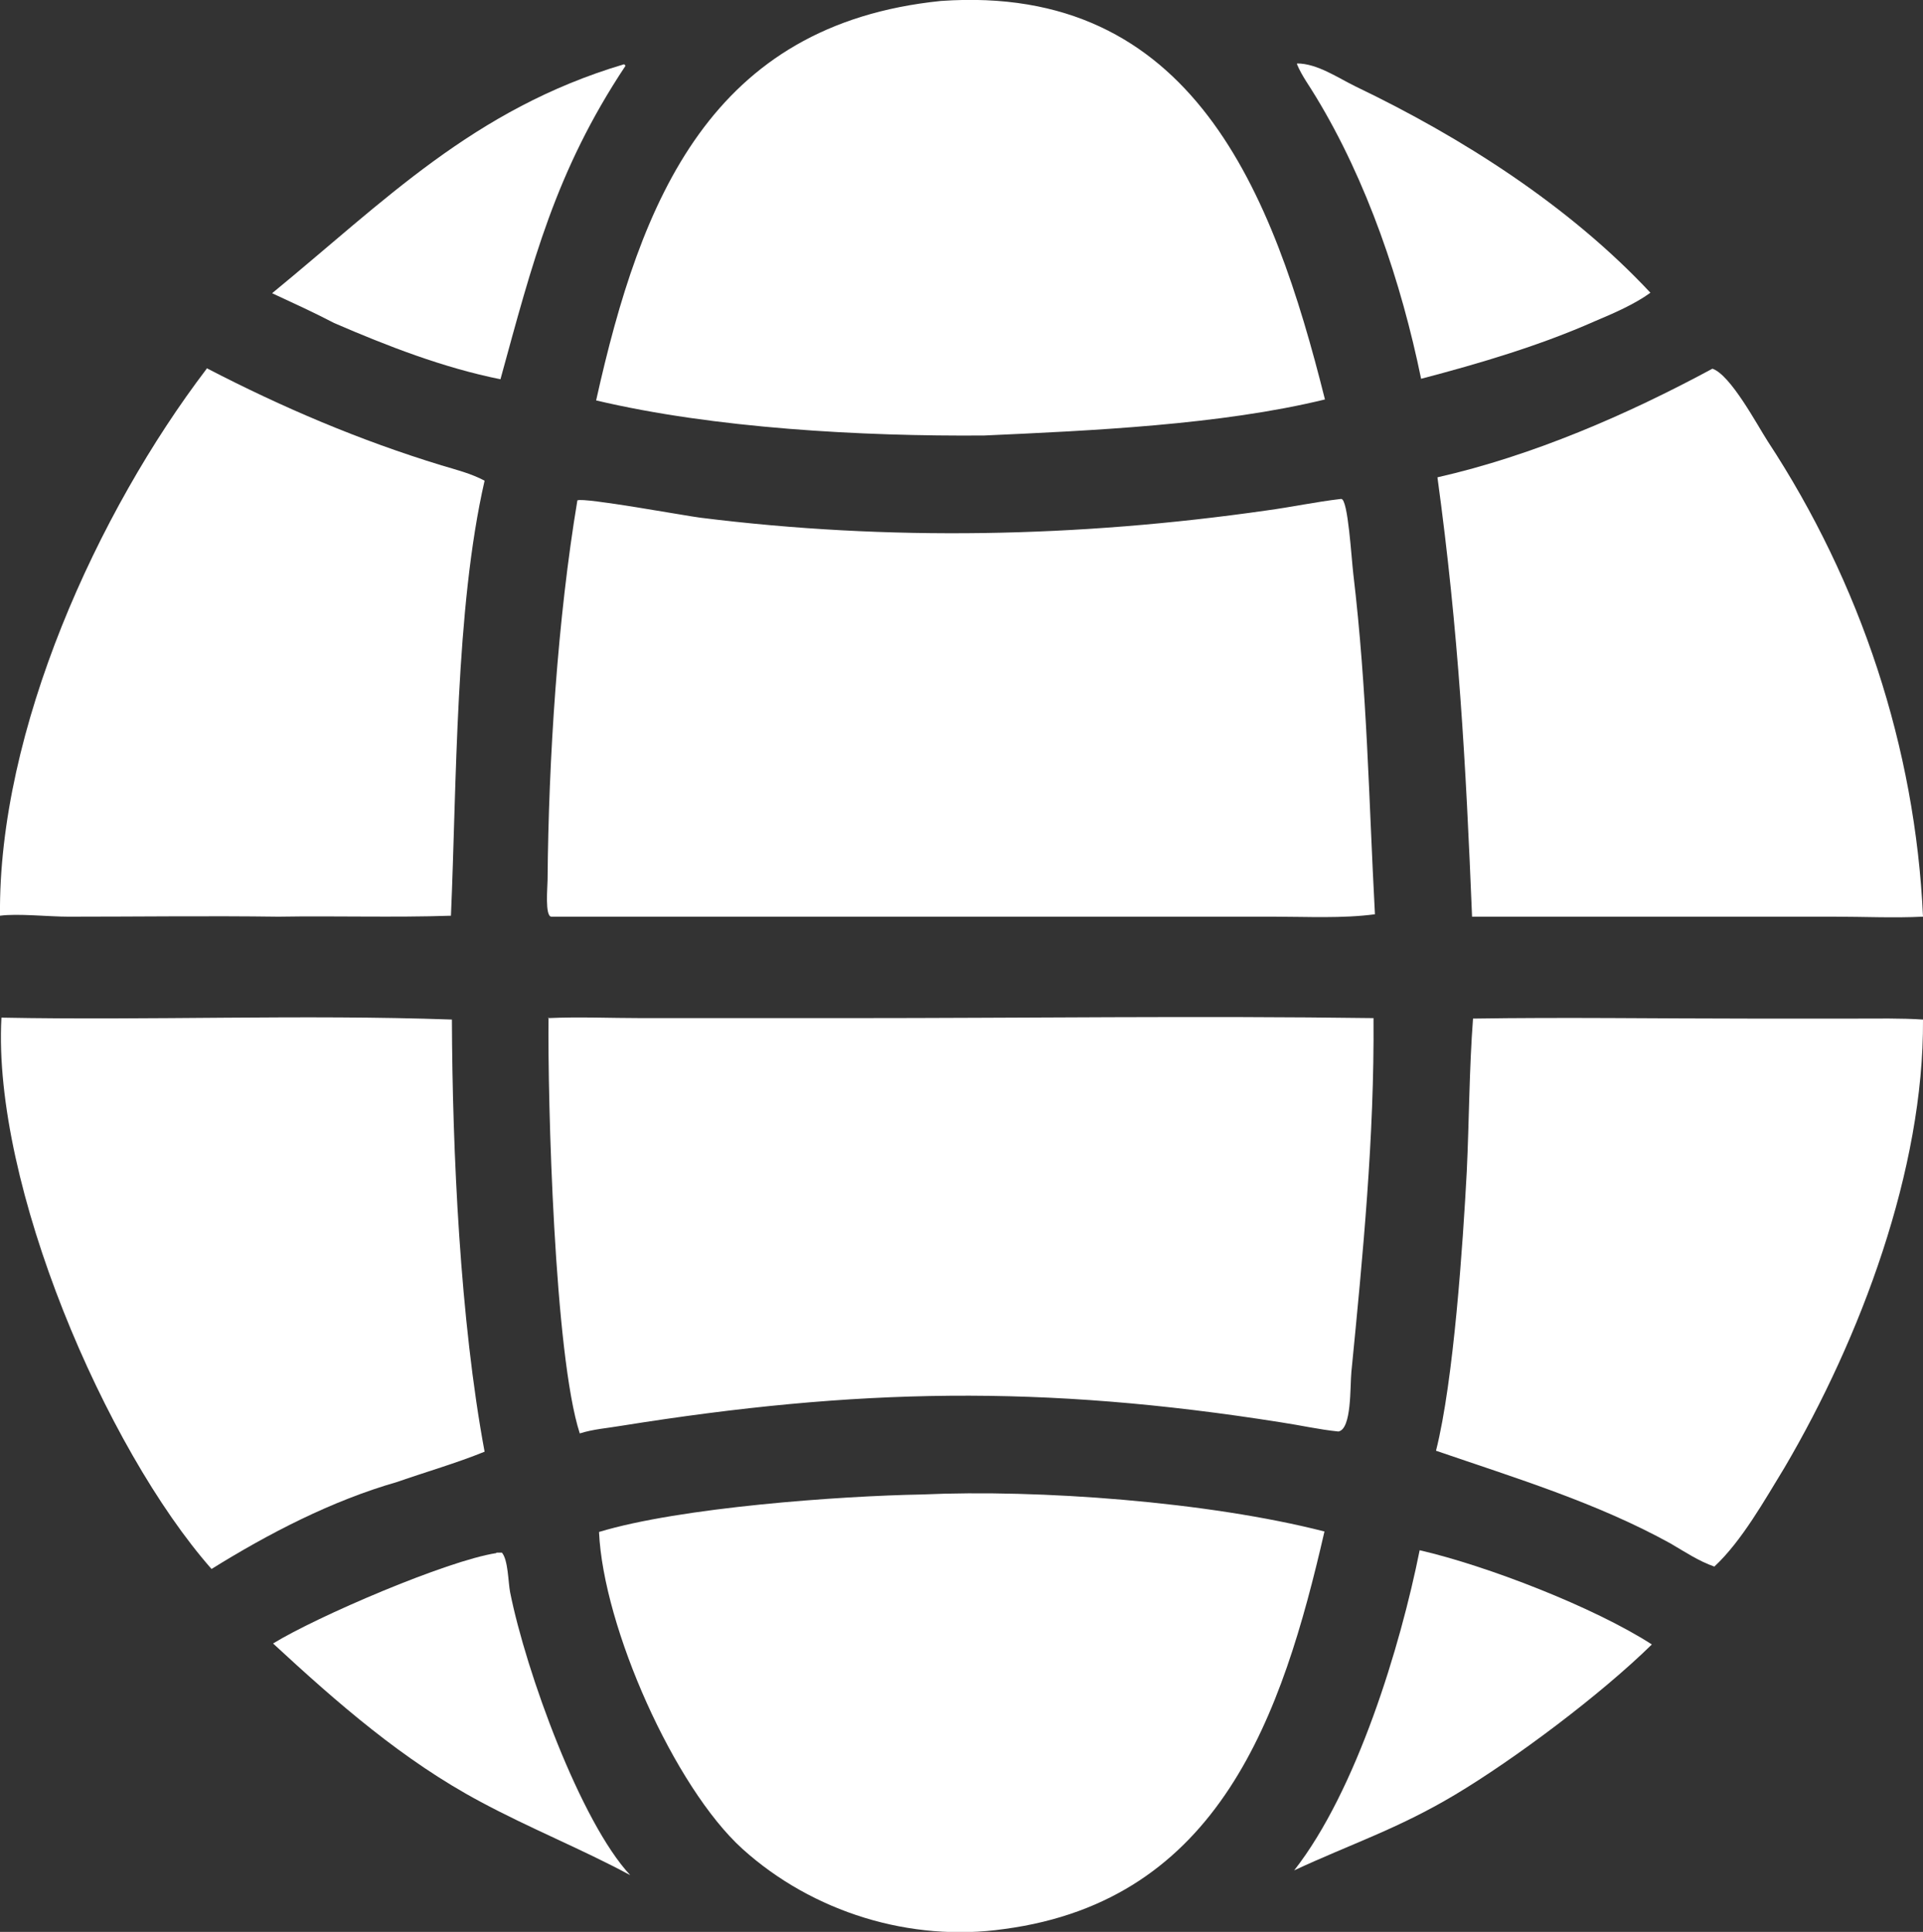
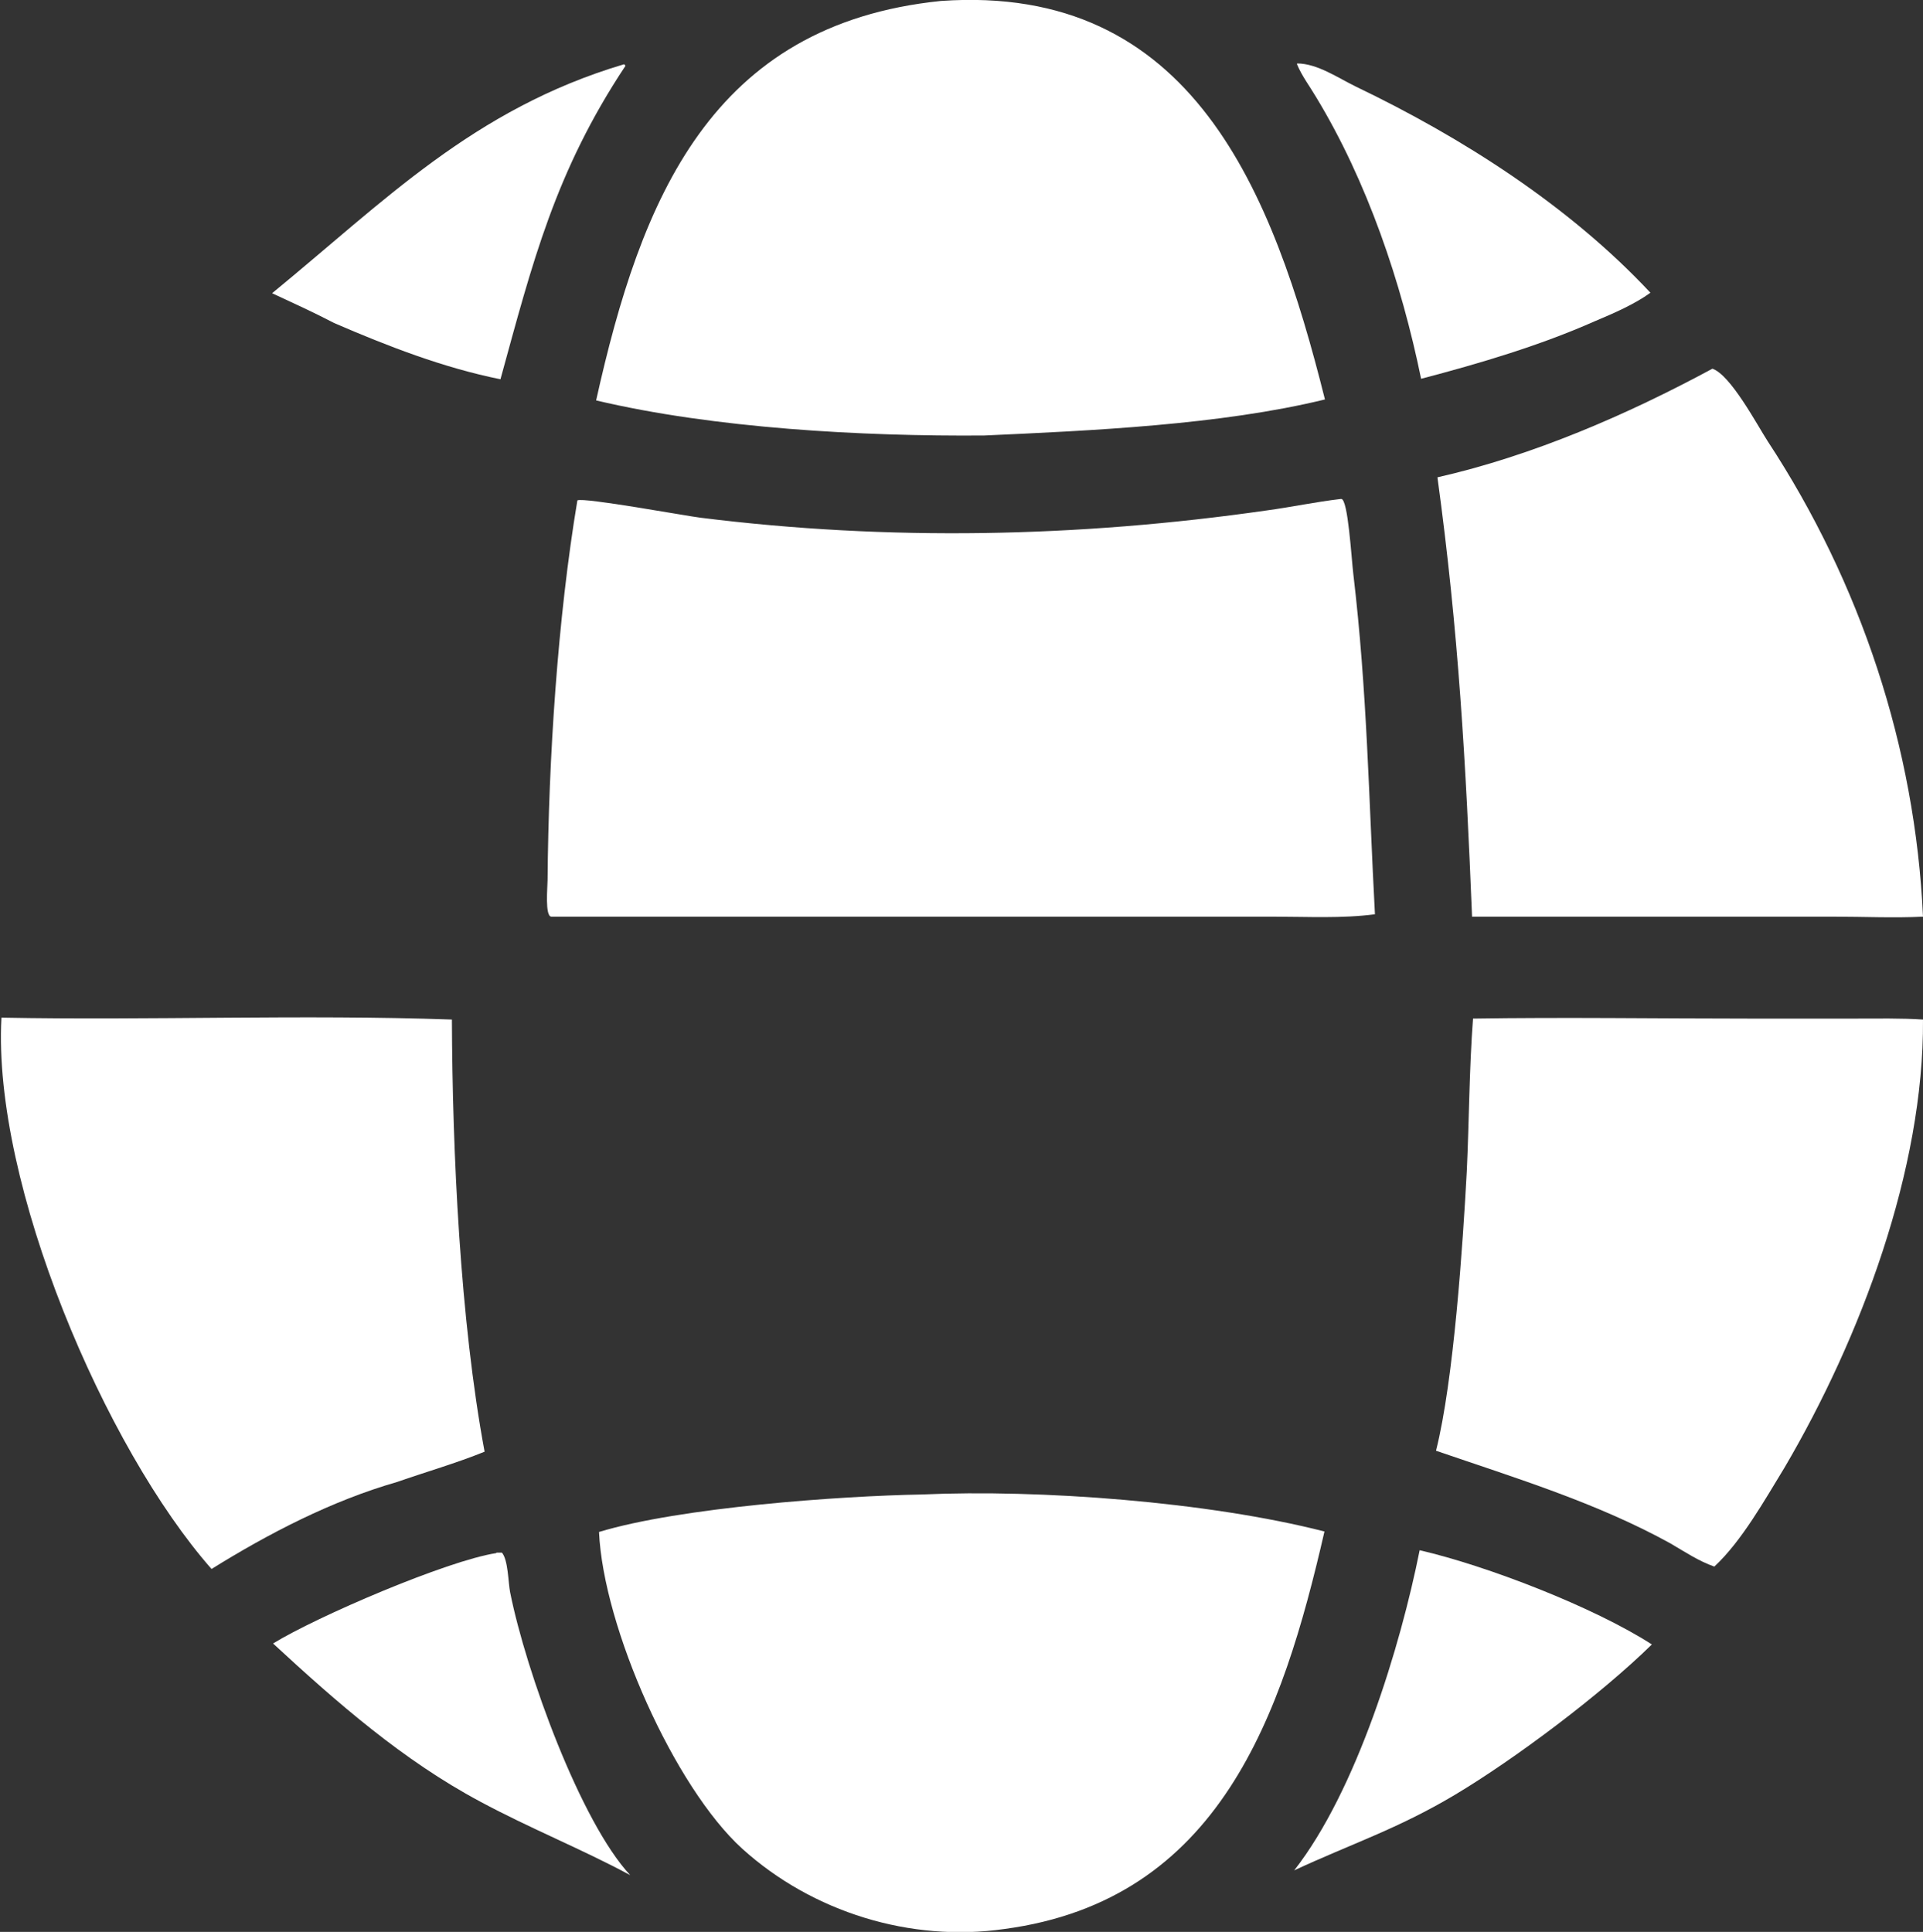
<svg xmlns="http://www.w3.org/2000/svg" id="a" width="40" height="40.19" viewBox="0 0 40 40.19">
  <rect x="0" y="0" width="40" height="40.19" fill="#333333" stroke="none" />
  <defs>
    <style>.b{fill:#fff;}</style>
  </defs>
  <path class="b" d="M10.33,32.3h.11c.13.15.13.61.17.82.33,1.66,1.47,4.79,2.5,5.89-1-.54-2.08-.97-3.12-1.53-1.61-.86-2.98-2.06-4.31-3.29.91-.56,3.61-1.72,4.64-1.88Z" />
  <path class="b" d="M12.96,1.34h.03s.02.03.02.03c-1.46,2.2-1.93,4.08-2.6,6.52-1.19-.24-2.35-.69-3.46-1.17-.42-.22-.86-.42-1.29-.62,2.33-1.91,4.19-3.83,7.31-4.76Z" />
  <path class="b" d="M26.98,1.32c.42,0,.85.3,1.22.48,2.21,1.06,4.44,2.48,6.13,4.29-.33.24-.77.43-1.15.59-1.15.51-2.4.88-3.62,1.2-.41-2-1.12-4.11-2.19-5.87-.13-.22-.29-.43-.39-.67Z" />
  <path class="b" d="M29.53,32.25c1.39.32,3.62,1.18,4.83,1.96-1.07,1.05-2.86,2.39-4.1,3.13-1.19.71-2.16,1.02-3.34,1.57,1.3-1.66,2.21-4.66,2.61-6.66Z" />
  <path class="b" d="M.03,21.17c3.12.06,6.26-.07,9.37.04.01,2.75.17,6.25.68,8.99-.59.24-1.22.42-1.82.63-1.36.39-2.67,1.07-3.86,1.81C2.19,30.13-.16,24.64.03,21.17Z" />
-   <path class="b" d="M4.3,7.66c1.58.82,3.18,1.5,4.88,2.02.3.09.62.17.9.32-.61,2.66-.58,6.32-.7,9.05-1.2.04-2.4,0-3.59.02-1.45-.02-2.91,0-4.37,0-.4,0-1.06-.07-1.42-.02-.04-3.86,2.03-8.4,4.3-11.38Z" />
  <path class="b" d="M30.63,21.19c1.92-.03,3.84,0,5.76,0h2.22c.46,0,.93-.01,1.39.02.02,3.12-1.3,6.63-2.88,9.32-.41.67-.89,1.53-1.46,2.06-.32-.11-.62-.31-.91-.48-1.54-.85-3.22-1.36-4.88-1.93.37-1.46.56-4.32.64-5.81.05-1.06.05-2.12.13-3.18Z" />
  <path class="b" d="M35.62,7.67c.38.13.93,1.17,1.15,1.51,1.93,2.94,3.07,6.37,3.23,9.89-.61.03-1.23,0-1.84,0h-3.83s-3.71,0-3.71,0c-.13-3.2-.28-5.93-.72-9.14,1.98-.45,3.94-1.3,5.72-2.26Z" />
  <path class="b" d="M19.57.02c5.24-.37,6.91,3.98,7.99,8.29-2.17.53-4.88.65-7.09.75-2.54.02-5.62-.15-8.07-.73C13.33,4.15,14.78.51,19.57.02Z" />
  <path class="b" d="M19.18,31.09c2.43-.11,5.95.15,8.37.77-.88,3.83-2.18,7.67-6.66,8.27-1.95.28-3.99-.35-5.45-1.67-1.41-1.28-2.89-4.6-2.98-6.59,1.68-.51,5.01-.75,6.72-.78Z" />
-   <path class="b" d="M11.4,21.18c.64-.03,1.3,0,1.95,0h4.31c3.63,0,7.28-.05,10.91,0,.02,2.46-.22,4.92-.46,7.36-.03.3.01,1.19-.27,1.24-.4-.04-.79-.13-1.19-.19-4.98-.79-8.84-.71-13.72.07-.29.05-.59.07-.87.16-.53-1.63-.67-6.93-.65-8.66Z" />
  <path class="b" d="M27.9,10.38c.14,0,.21,1.23.25,1.56.29,2.45.32,4.66.45,7.08-.68.09-1.41.05-2.09.05h-15.04c-.14,0-.08-.63-.08-.76.02-2.52.21-5.45.62-7.9.12-.07,2.3.33,2.56.36,3.92.49,7.86.41,11.77-.15.52-.07,1.03-.18,1.55-.24Z" />
</svg>